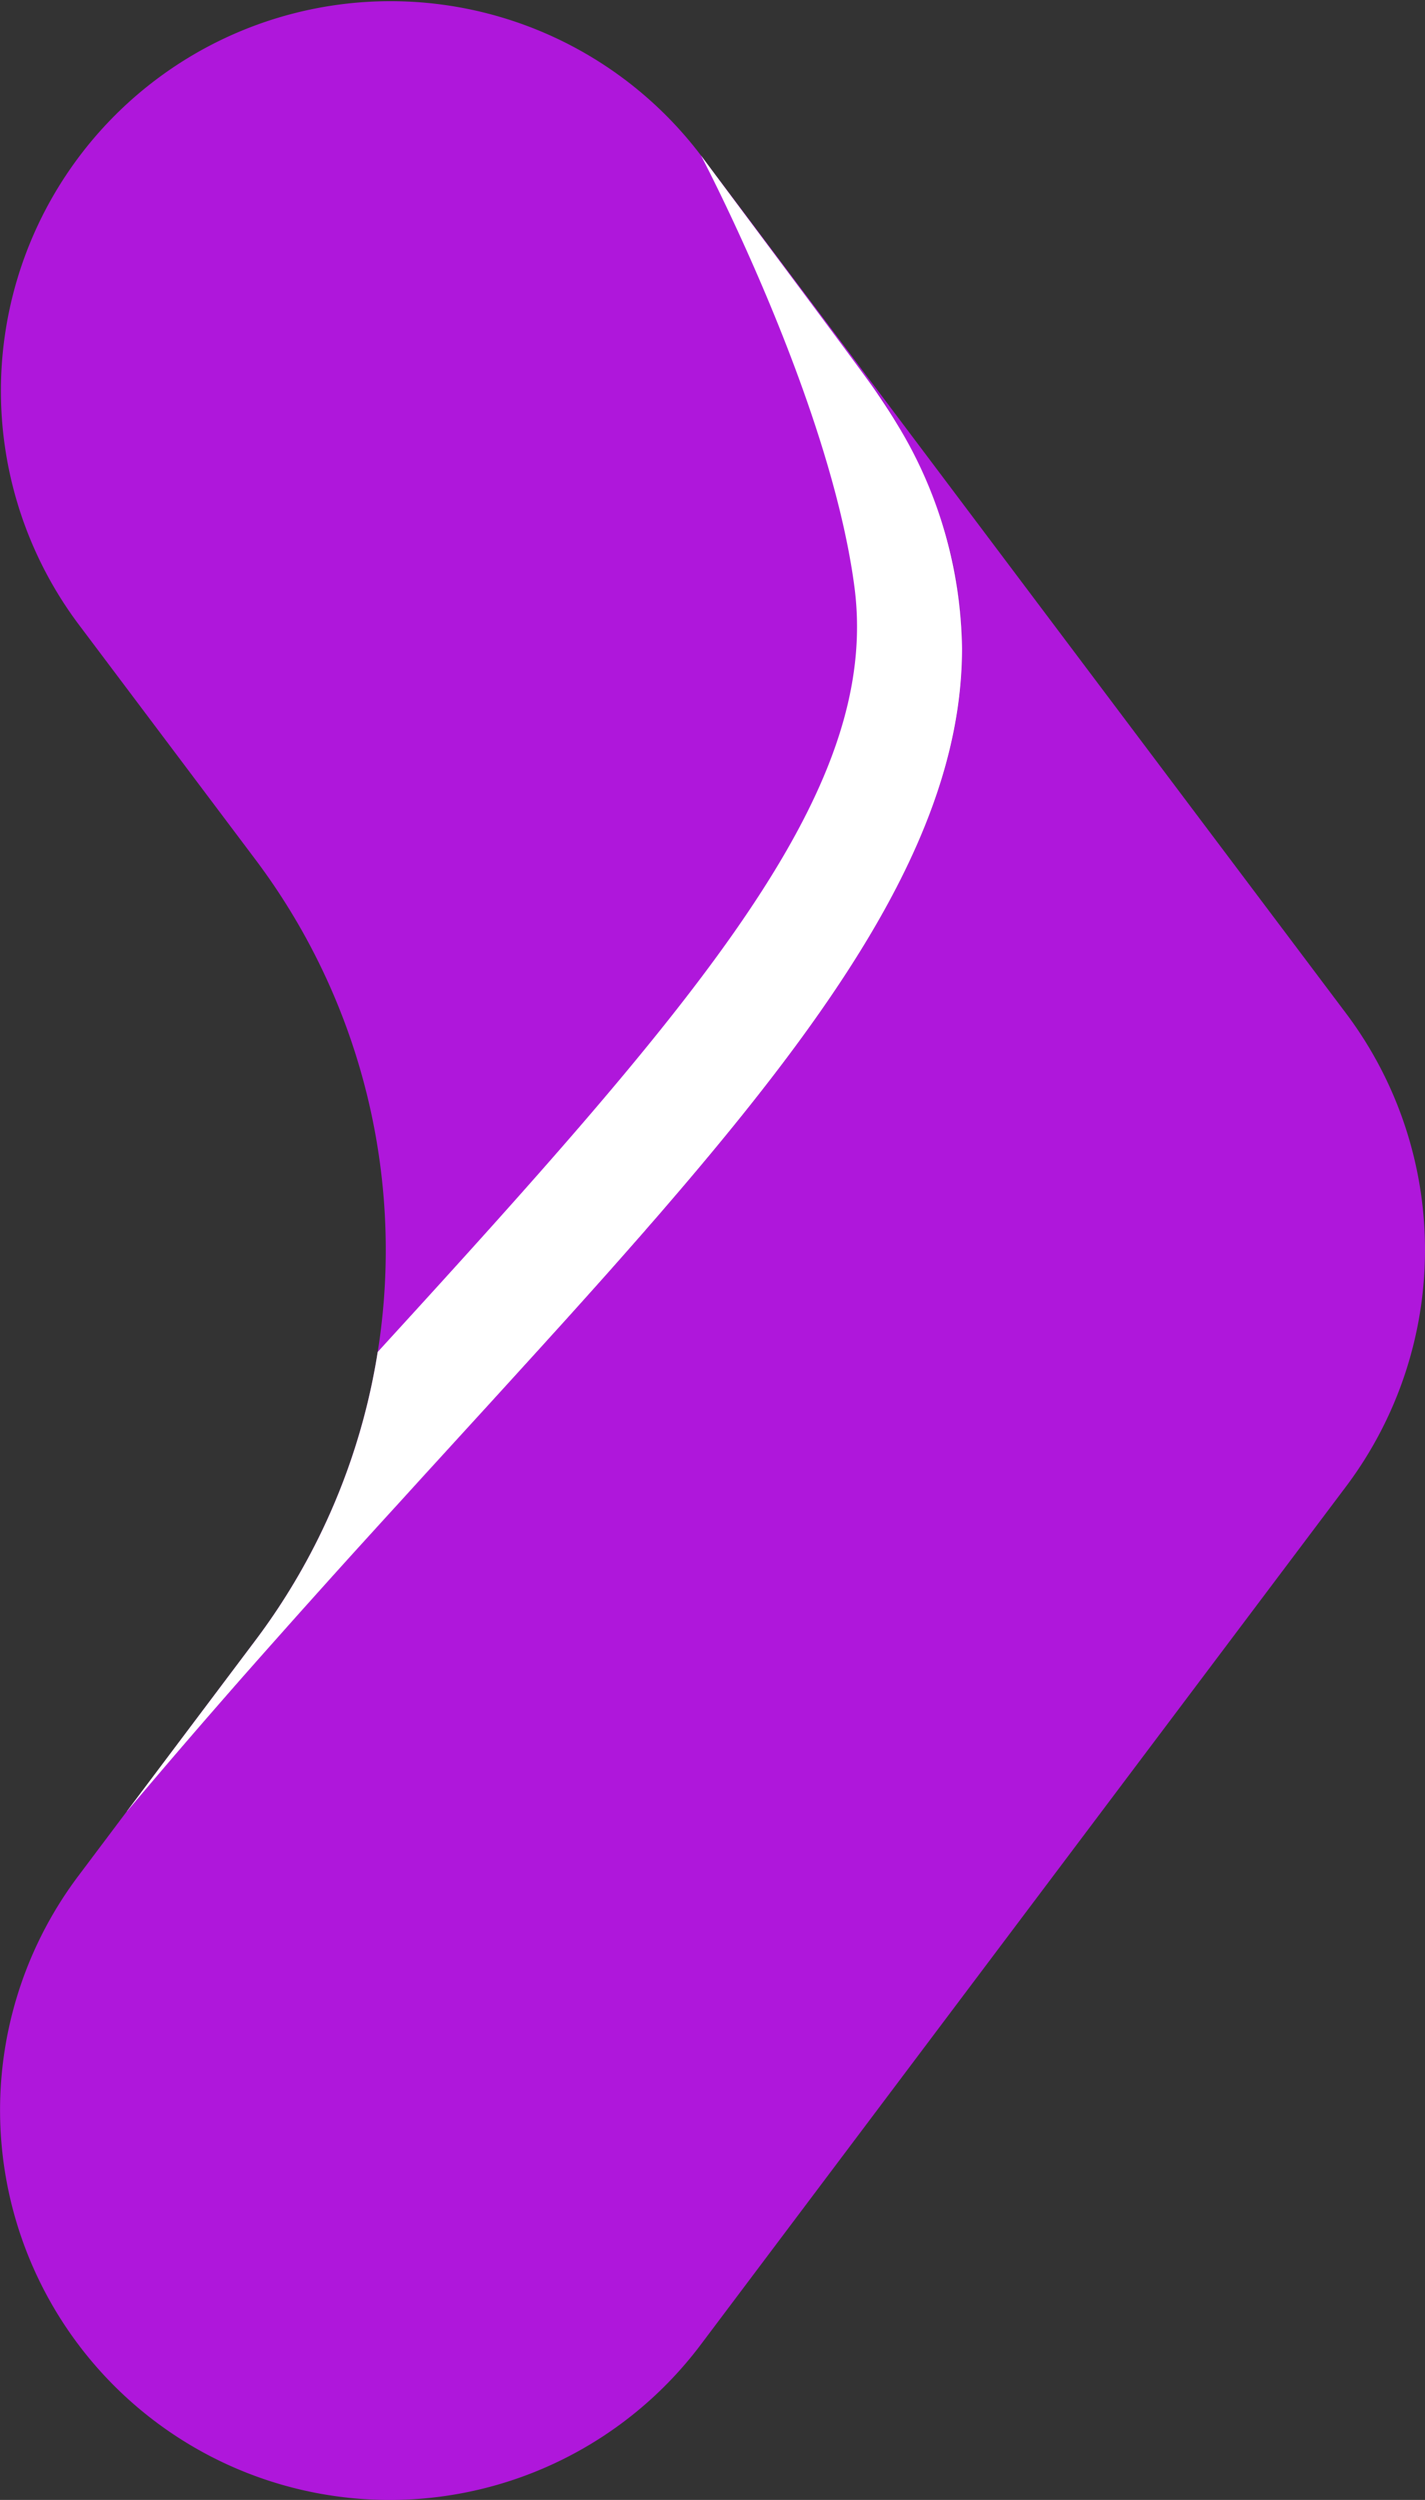
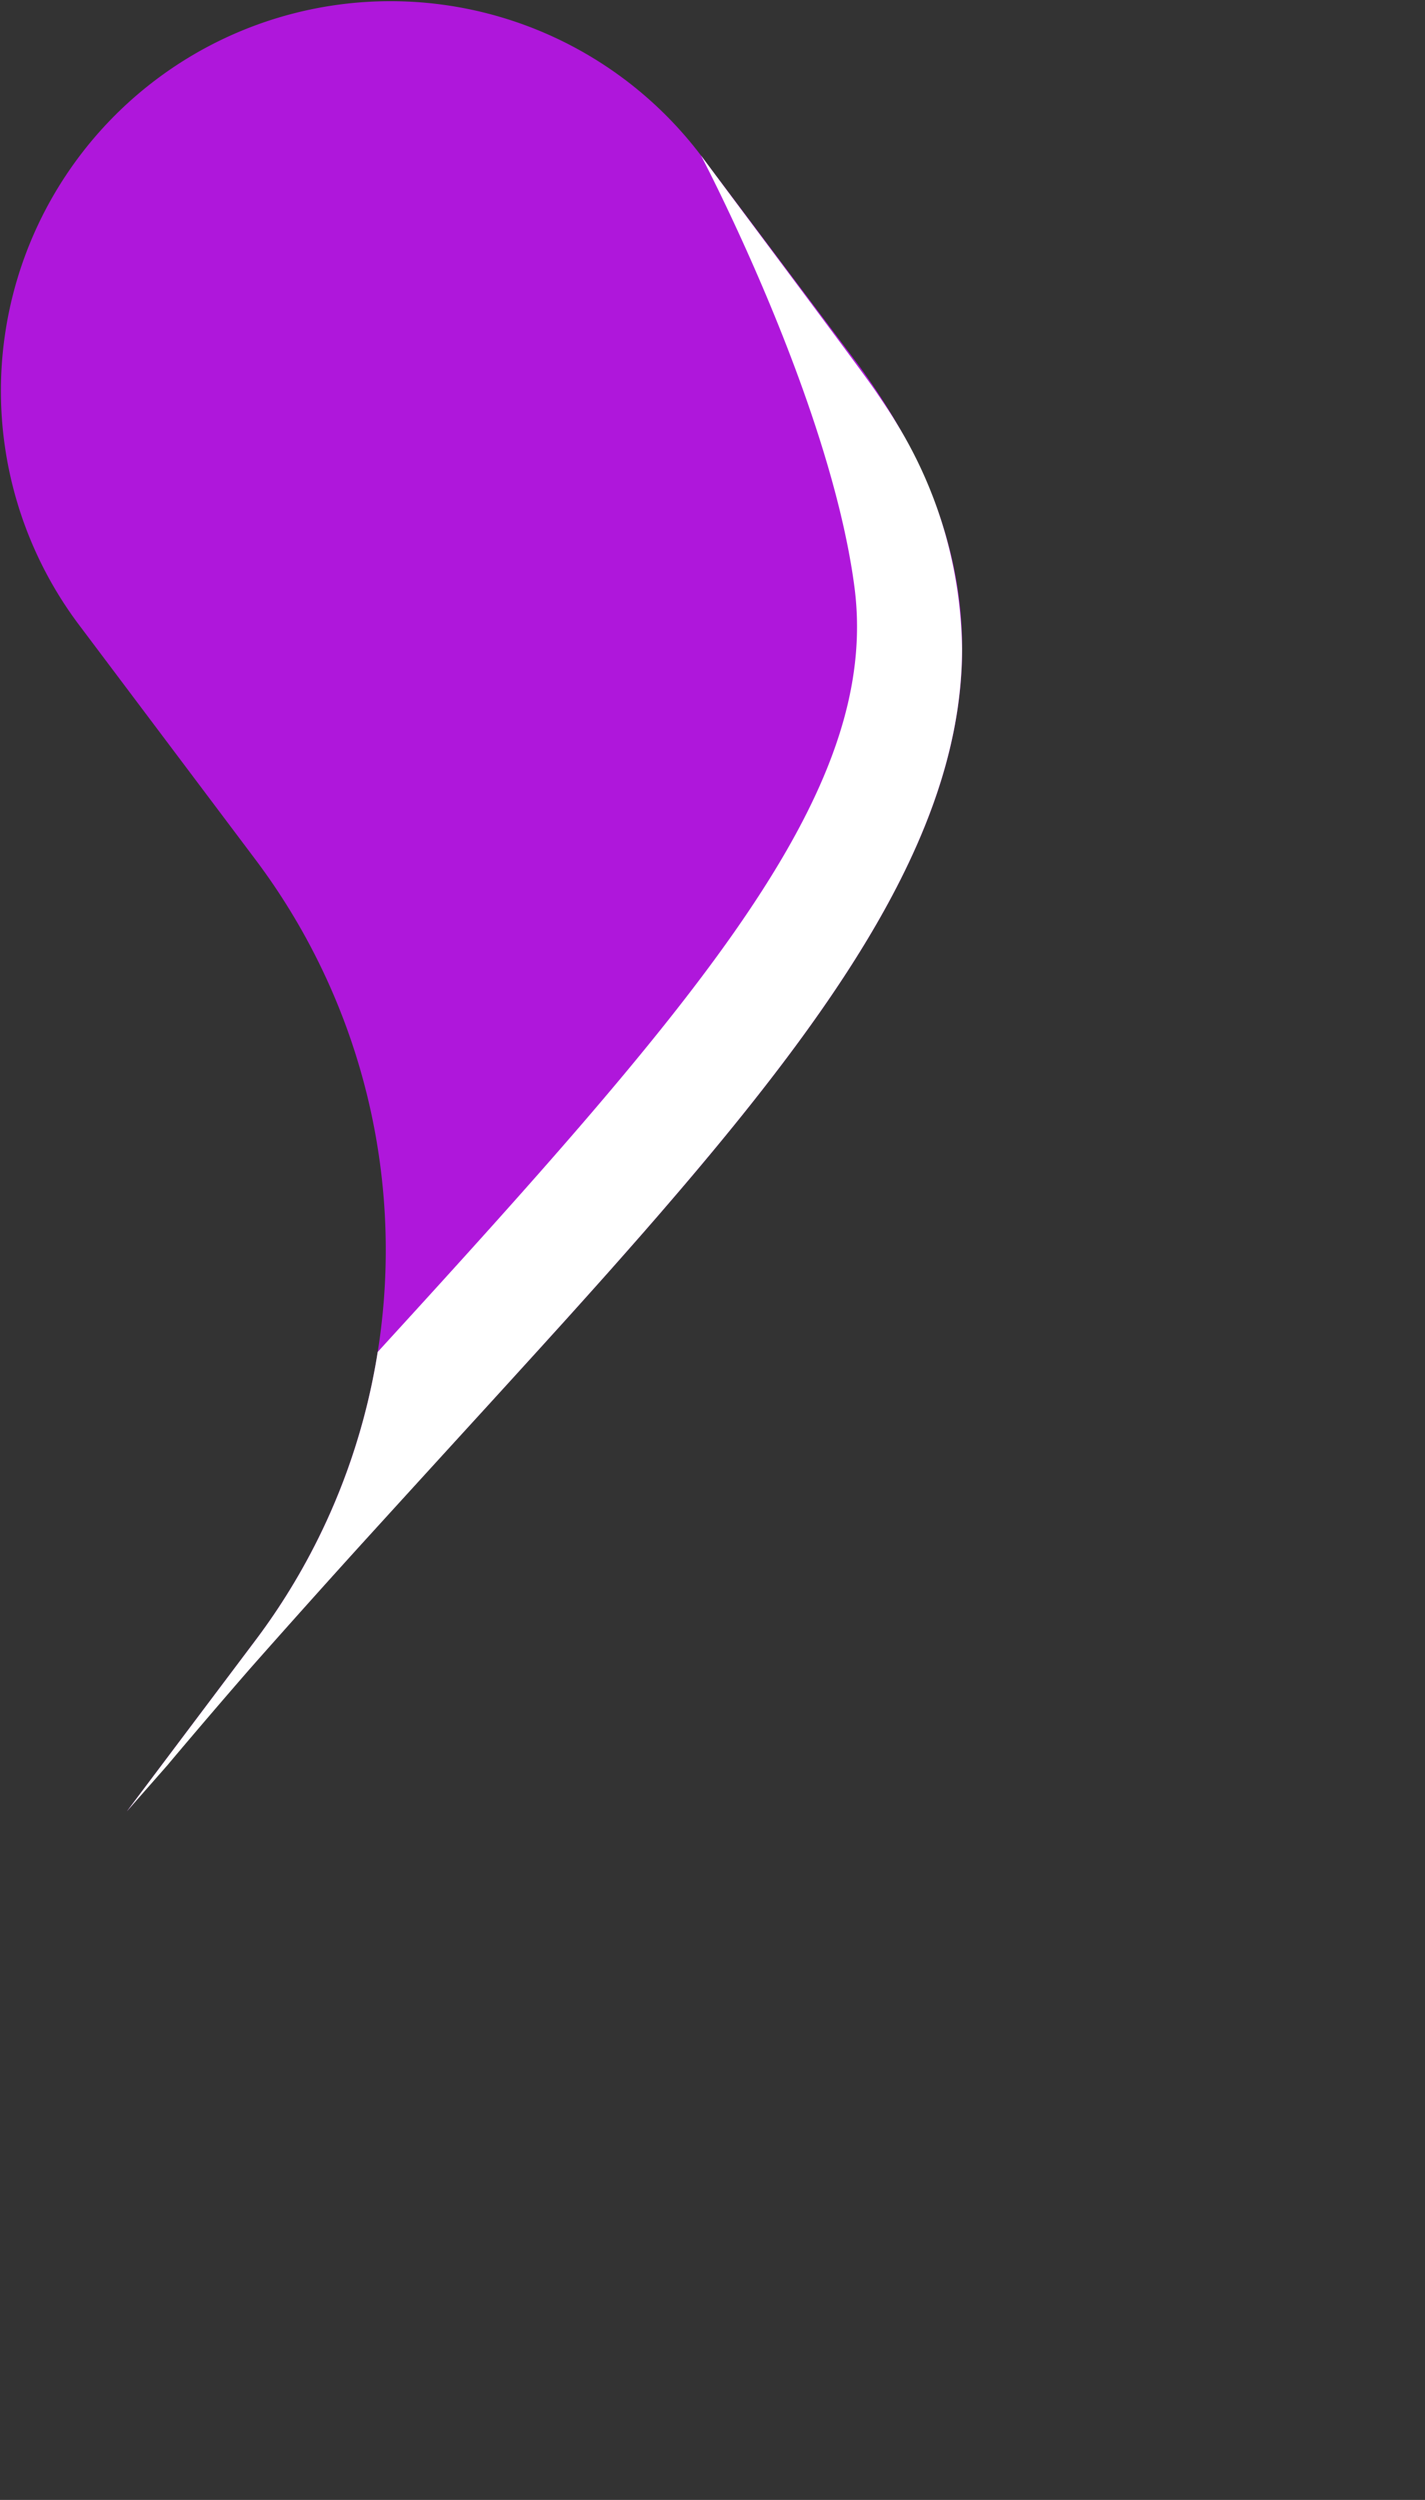
<svg xmlns="http://www.w3.org/2000/svg" width="87.325" height="153.164" viewBox="0 0 87.325 153.164">
  <rect x="0" y="0" width="87.325" height="153.164" fill="#333333" stroke="none" />
  <g id="Group_3" data-name="Group 3" transform="translate(-640.337 -253.388)">
    <g id="_49f582f175799dd750b3becf178bdbde_1_" data-name="49f582f175799dd750b3becf178bdbde (1)" transform="translate(727.662 253.388) rotate(90)">
      <g id="change1_1" transform="translate(0 28.363)">
        <path id="Path_1" data-name="Path 1" d="M110.976,51.186l-10.465-7.87a39.81,39.81,0,0,0-47.859,0L38.222,54.167a23.873,23.873,0,0,1-28.7-38.157L22.382,6.337c27.259-19.86,47.441,10.241,88.595,44.849" fill="#af17db" />
      </g>
      <g id="change2_1" transform="translate(22.382 0)">
-         <path id="Path_2" data-name="Path 2" d="M130.783,63.473A23.877,23.877,0,0,1,92.559,82.53l-3.938-2.958-.038-.031C47.438,44.937,27.257,14.843,0,34.7L39.768,4.79a24.128,24.128,0,0,1,28.859,0l52.628,39.582a23.844,23.844,0,0,1,9.528,19.1" fill="#af17db" />
-       </g>
+         </g>
      <g id="change3_1" transform="translate(82.832 64.177)">
-         <path id="Path_3" data-name="Path 3" d="M28.144,15.373h0q-1.582-1.33-3.12-2.649c.025.021.05.042.073.064q1.5,1.281,3.037,2.577h0l.009.008m-.273-.205L17.688,7.51A39.753,39.753,0,0,0,.006,0L0,0A39.694,39.694,0,0,1,17.679,7.5L27.87,15.168M17.738,6.363q-2.956-2.625-5.764-5.173,2.778,2.519,5.7,5.119l.063.055M11.951,1.168l-.02-.016.02.016M11.9,1.122l0,0,0,0" fill="#ccc" />
-       </g>
+         </g>
      <g id="change4_1" transform="translate(9.523 28.37)">
-         <path id="Path_4" data-name="Path 4" d="M101.452,51.179l-.273-.205L90.988,43.309a39.7,39.7,0,0,0-17.679-7.5c-.146-.133-.287-.263-.429-.391-20.047-18.334-32.39-28.982-44-28.982a18.8,18.8,0,0,0-2.469.162C14.928,8.118,0,16,0,16,4.209,12.876,13.1,6.21,14.41,5.316c.754-.514,1.506-1.013,1.952-1.274A27,27,0,0,1,30.205,0C40.759,0,51.16,6.837,63.4,17.29q.688.589,1.382,1.187c.351.3.7.611,1.057.918Q67.1,20.5,68.4,21.652c.056.051.114.1.17.152q1.459,1.3,2.955,2.651.426.385.853.774c.777.7,1.558,1.415,2.352,2.136q.926.843,1.866,1.7,4.144,3.786,8.613,7.855l0,0c.011.01.024.021.033.03l.019.016.022.021q2.81,2.546,5.765,5.173.856.762,1.723,1.527c.925.819,1.867,1.638,2.818,2.467q1.356,1.178,2.744,2.367c1.029.88,2.066,1.763,3.122,2.649" fill="#fff" />
+         <path id="Path_4" data-name="Path 4" d="M101.452,51.179l-.273-.205L90.988,43.309a39.7,39.7,0,0,0-17.679-7.5c-.146-.133-.287-.263-.429-.391-20.047-18.334-32.39-28.982-44-28.982a18.8,18.8,0,0,0-2.469.162C14.928,8.118,0,16,0,16,4.209,12.876,13.1,6.21,14.41,5.316c.754-.514,1.506-1.013,1.952-1.274A27,27,0,0,1,30.205,0C40.759,0,51.16,6.837,63.4,17.29q.688.589,1.382,1.187c.351.3.7.611,1.057.918Q67.1,20.5,68.4,21.652c.056.051.114.1.17.152q1.459,1.3,2.955,2.651.426.385.853.774c.777.7,1.558,1.415,2.352,2.136q.926.843,1.866,1.7,4.144,3.786,8.613,7.855l0,0c.011.01.024.021.033.03l.019.016.022.021q2.81,2.546,5.765,5.173.856.762,1.723,1.527q1.356,1.178,2.744,2.367c1.029.88,2.066,1.763,3.122,2.649" fill="#fff" />
      </g>
      <g id="change5_1" transform="translate(74.305 46.847)">
-         <path id="Path_5" data-name="Path 5" d="M36.662,32.694h0q-1.536-1.293-3.037-2.577,1.5,1.283,3.038,2.577M26.2,23.638q-2.923-2.6-5.7-5.119l-.022-.021-.019-.016c-.01-.01-.022-.021-.034-.031l0,0q-4.476-4.055-8.613-7.854c4.5,4.114,9.28,8.5,14.393,13.045M6.739,5.978q-1.5-1.354-2.955-2.651,1.459,1.3,2.955,2.651M1.057.919C.7.611.351.3,0,0Q.4.344.8.692l.26.226" fill="#a200d1" />
-       </g>
+         </g>
    </g>
  </g>
</svg>